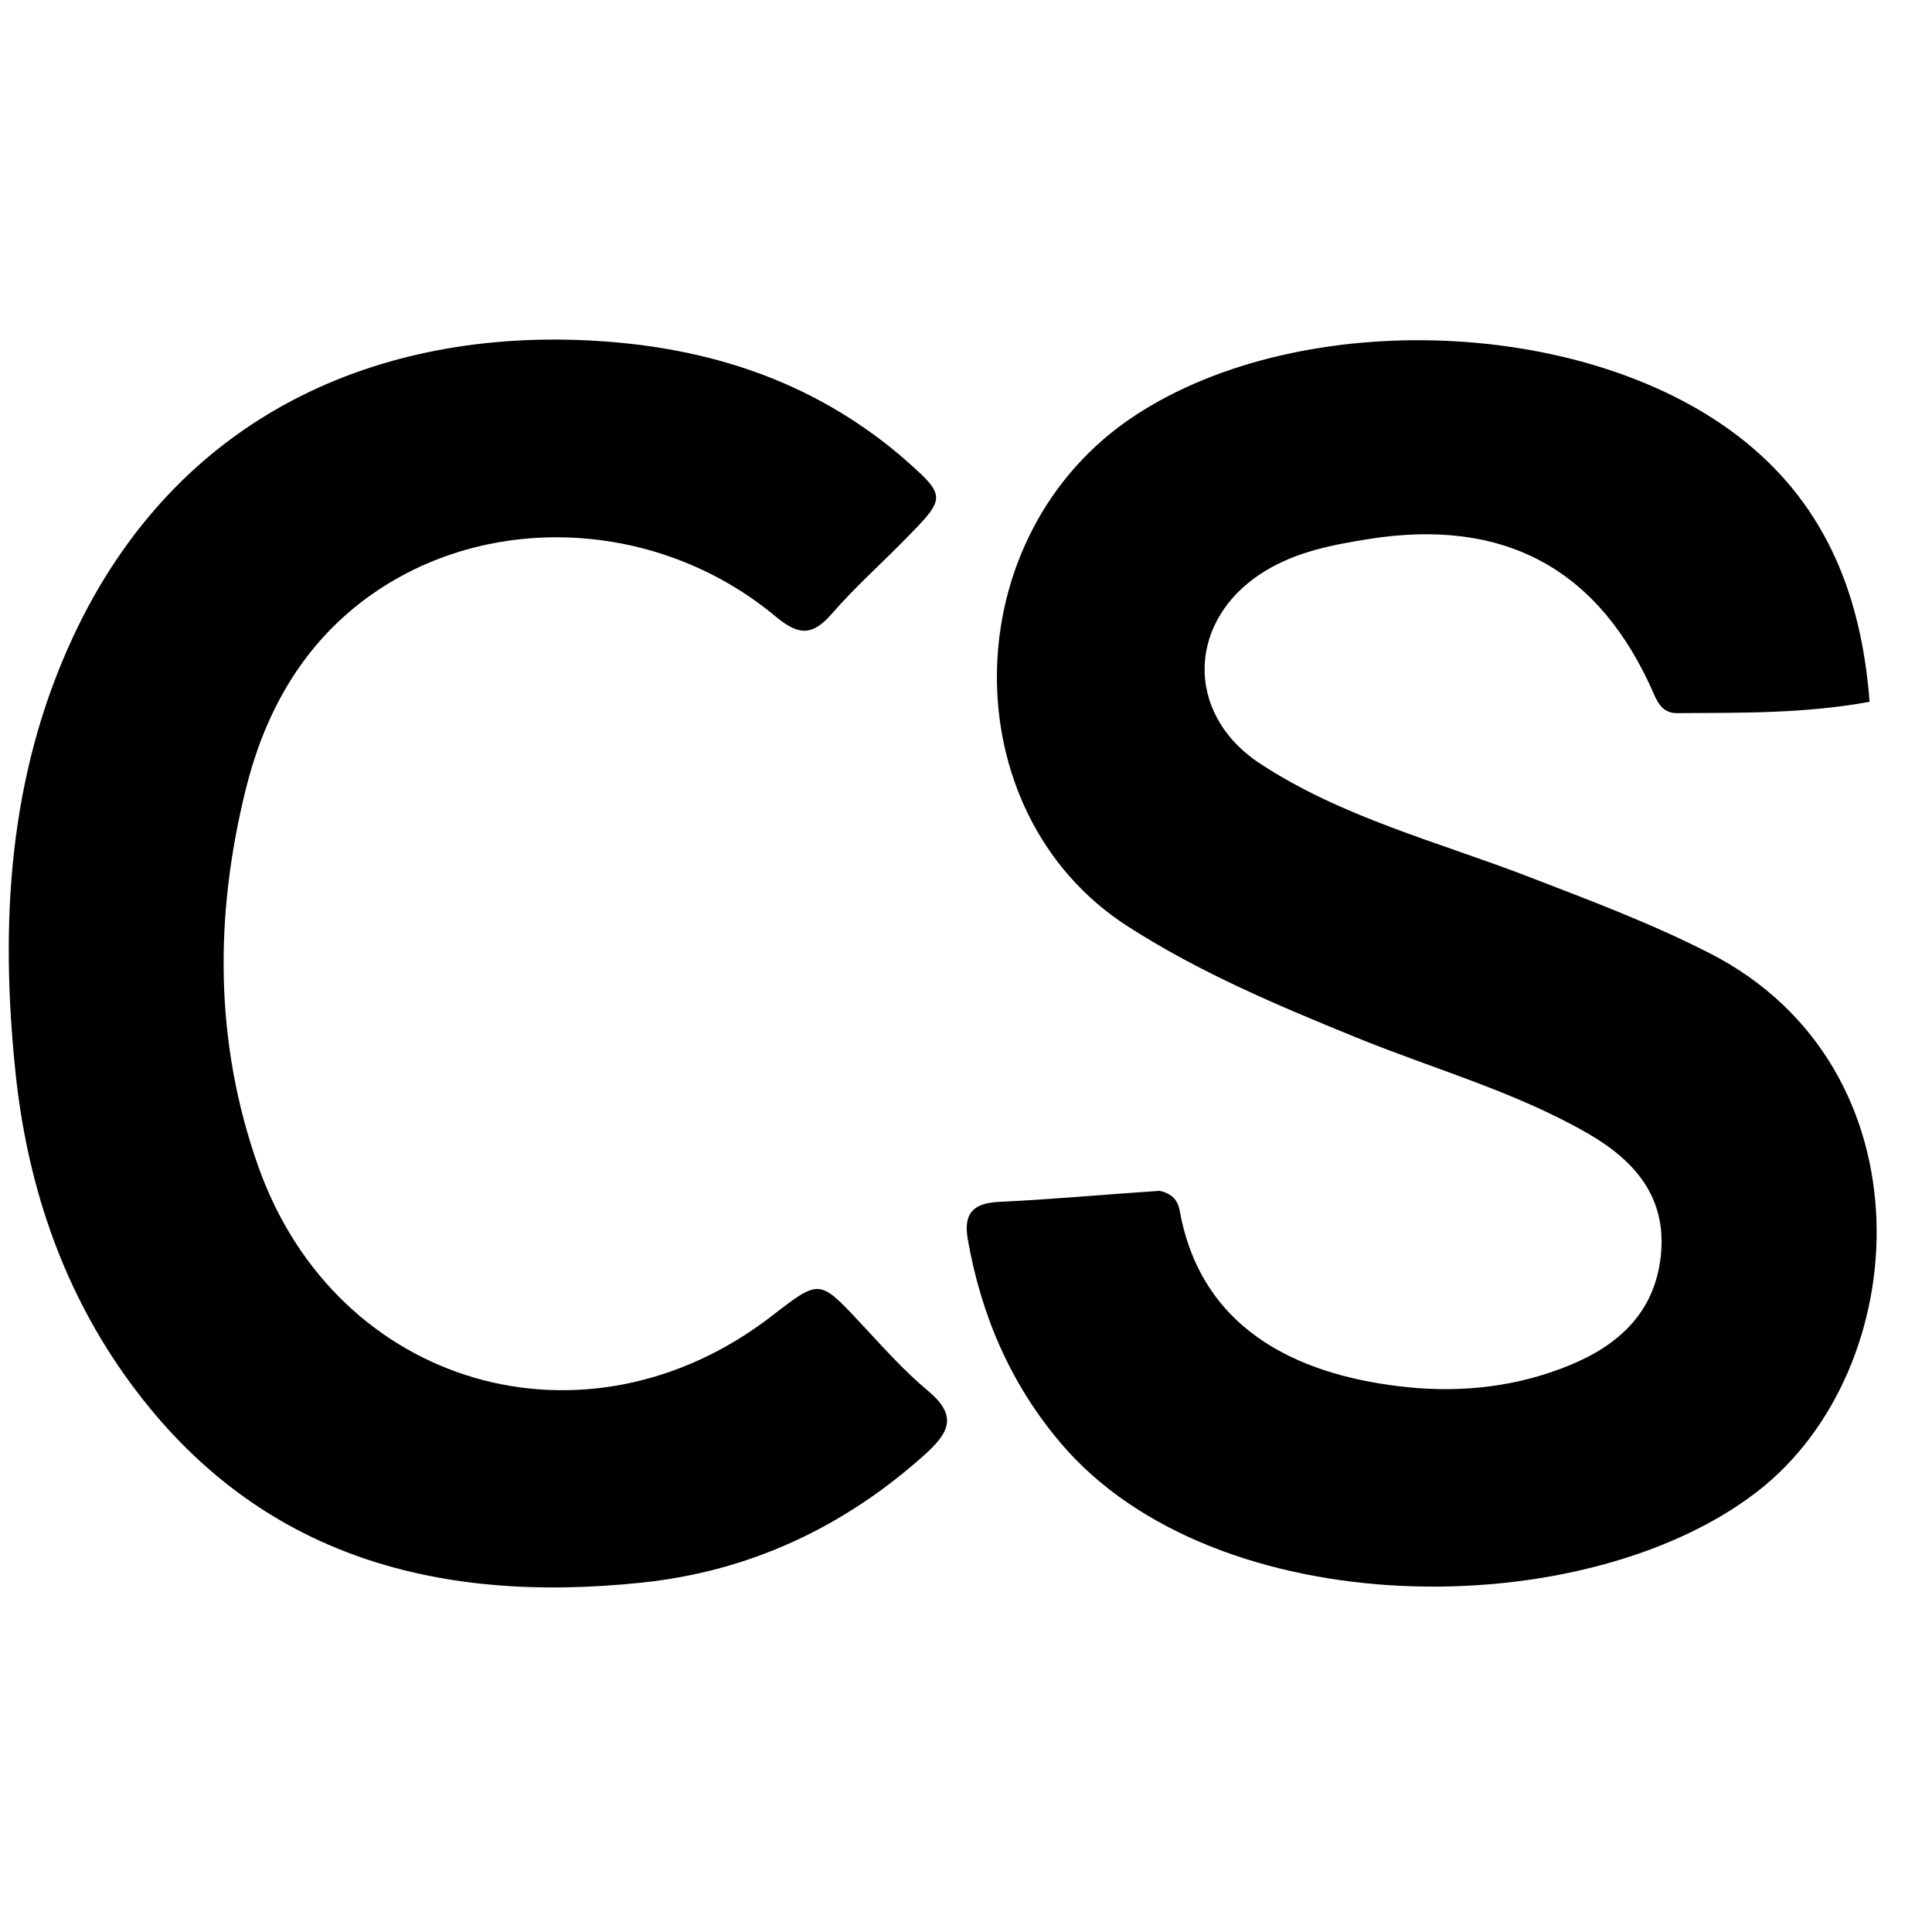
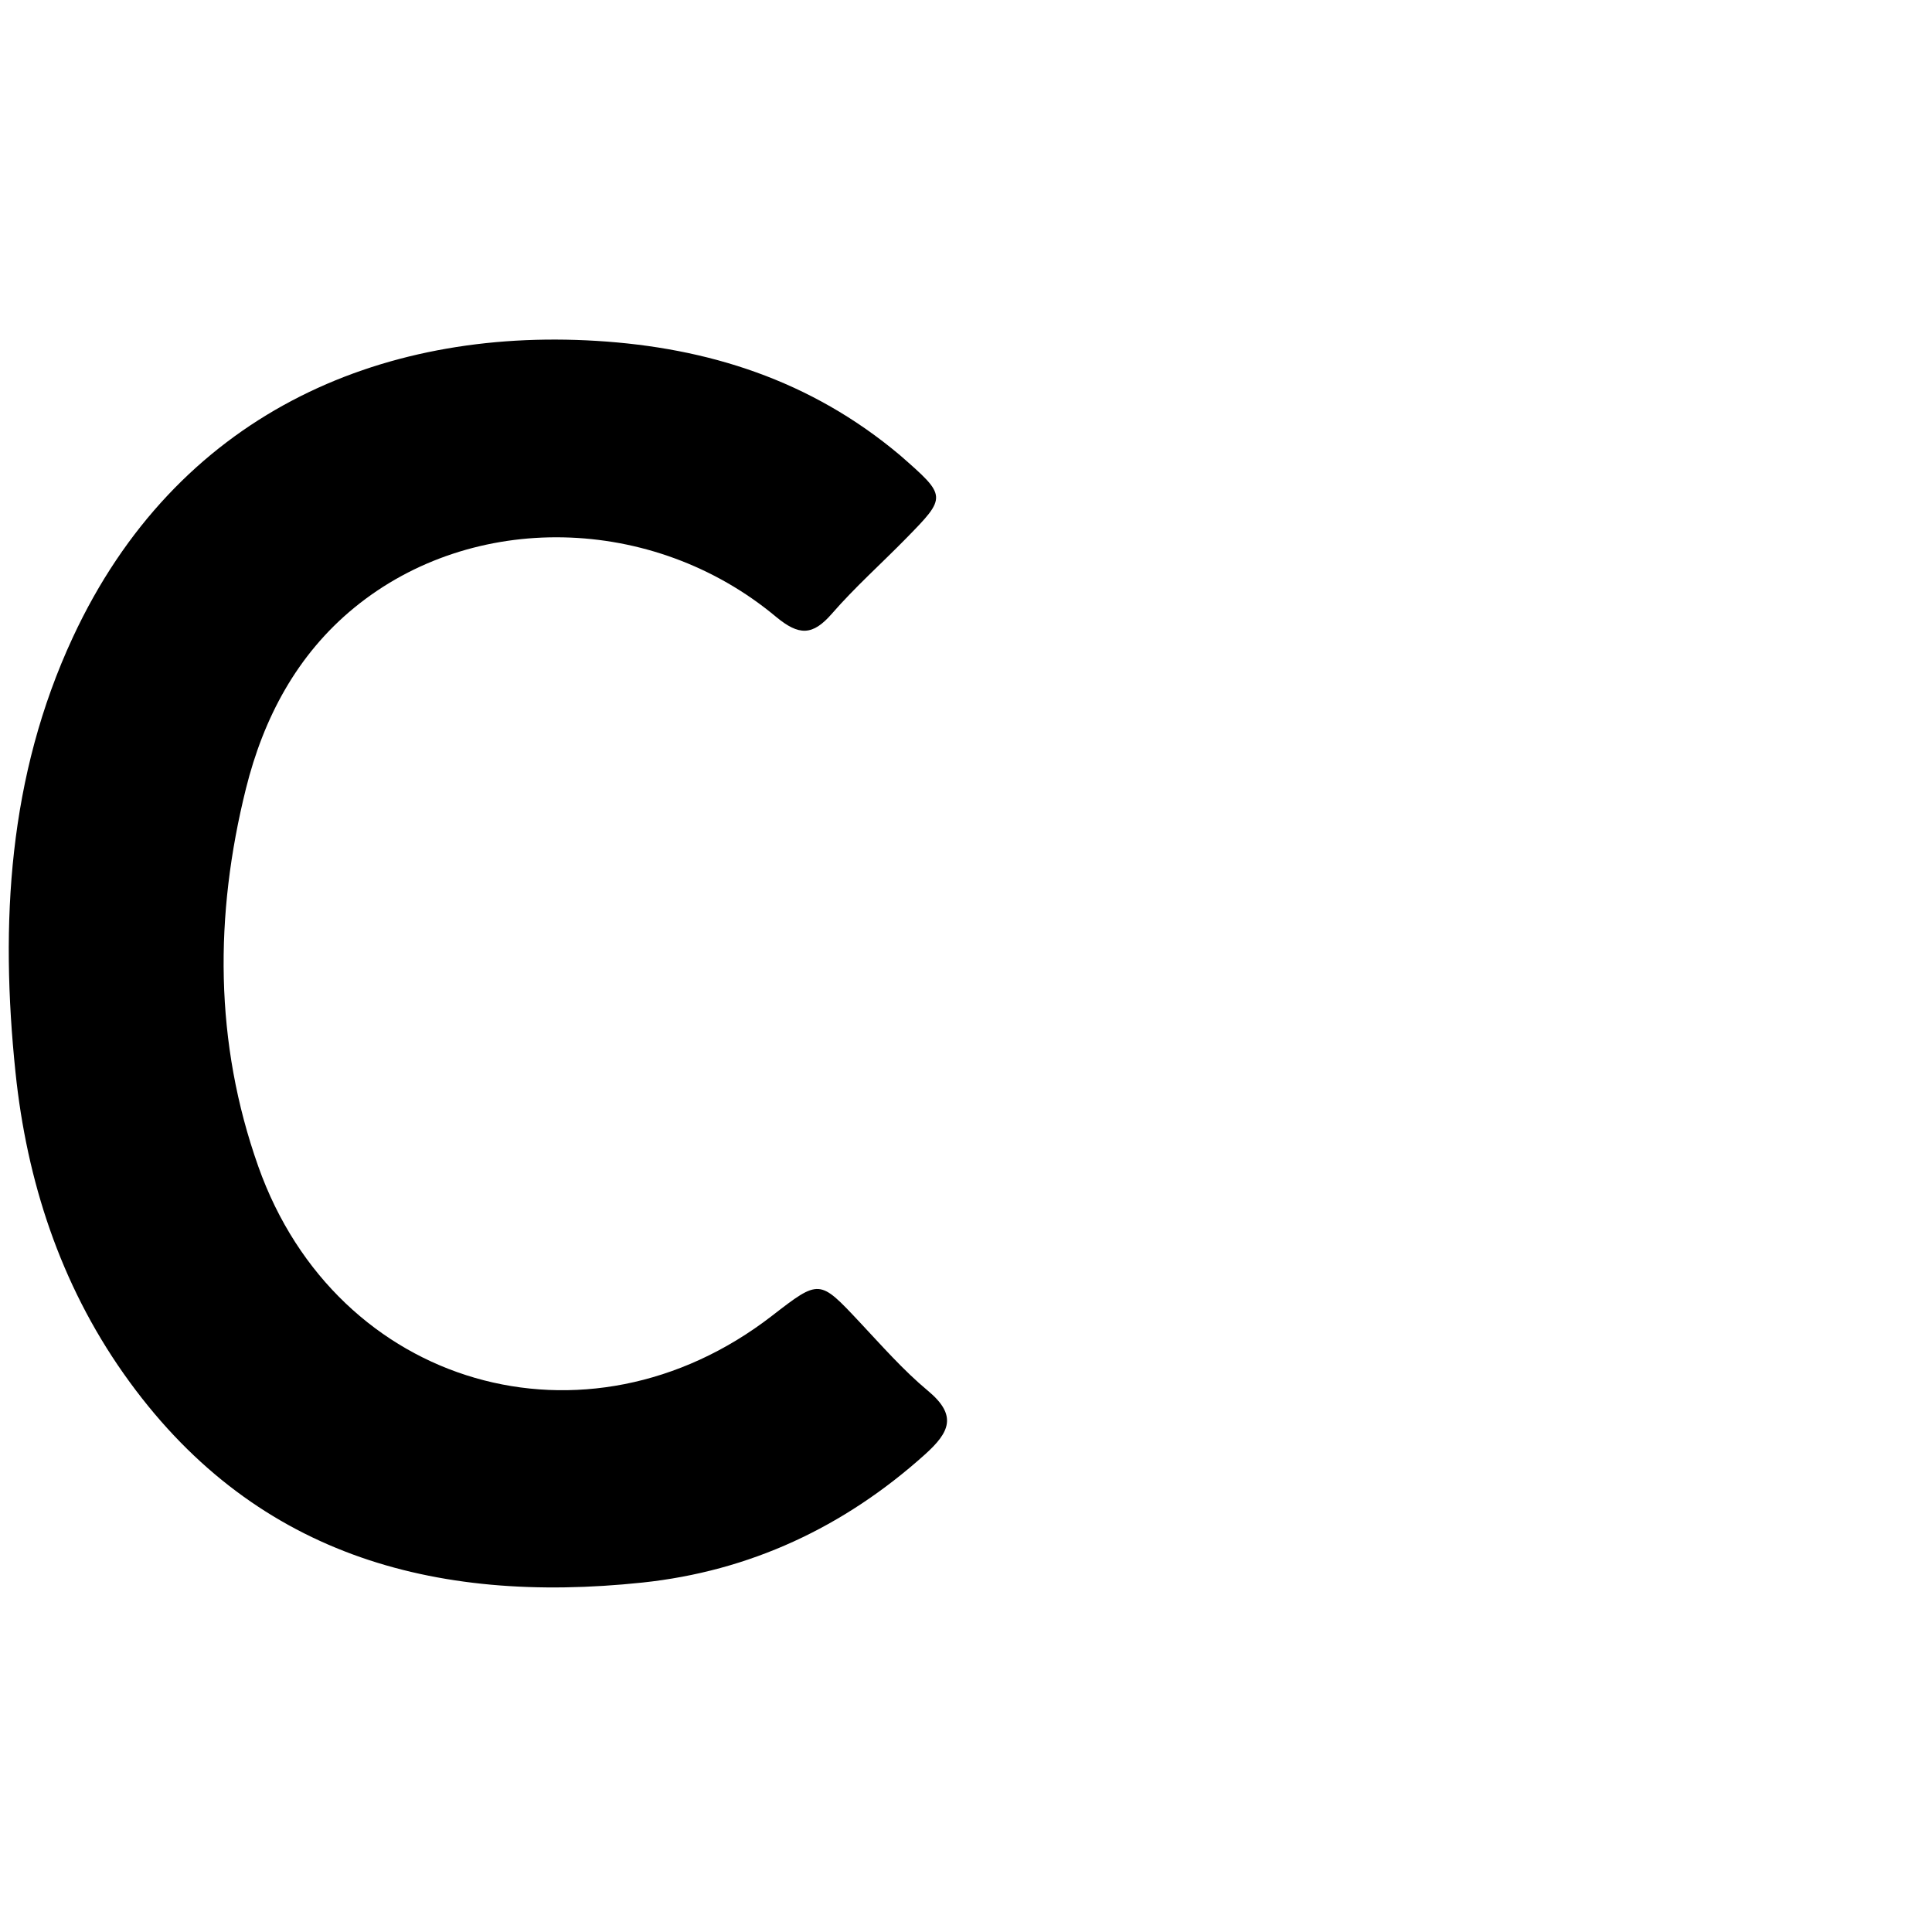
<svg xmlns="http://www.w3.org/2000/svg" viewBox="390.305 161.046 238.906 238.906" width="32" height="32" preserveAspectRatio="xMidYMid meet">
-   <path fill="#000" d="M533.701,308.303 C535.4,308.676 535.977,309.594 536.204,310.844 C539.005,326.25 552.002,331.309 564.319,332.578 C571.173,333.284 577.984,332.509 584.432,329.855 C590.496,327.359 594.902,323.325 595.669,316.41 C596.486,309.059 592.391,304.49 586.532,301.135 C577.513,295.972 567.485,293.206 557.934,289.306 C548.218,285.338 538.601,281.297 529.692,275.553 C507.929,261.52 508.156,227.173 530.71,212.391 C551.312,198.888 587.142,200.24 606.192,215.731 C616.251,223.912 620.494,234.893 621.496,247.83 C613.28,249.323 605.49,249.172 597.716,249.232 C596.165,249.244 595.443,248.307 594.849,246.936 C588.113,231.394 576.351,225.023 559.515,227.707 C555.058,228.417 550.643,229.27 546.719,231.671 C537.081,237.569 536.684,249.279 546.132,255.477 C556.272,262.129 568.041,265.117 579.211,269.418 C586.829,272.352 594.456,275.206 601.747,278.935 C629.211,292.982 627.237,330.3 607.609,345.488 C586.125,362.112 540.521,361.968 521.471,339.494 C515.251,332.156 511.662,323.744 509.99,314.375 C509.415,311.151 510.552,309.82 513.871,309.665 C520.353,309.363 526.821,308.754 533.701,308.303 z" />
  <path fill="#000" d="M501.594,217.336 C507.417,222.43 507.429,222.443 502.302,227.671 C499.269,230.765 496.018,233.663 493.181,236.925 C490.79,239.674 489.106,239.685 486.234,237.292 C471.022,224.617 448.752,224.208 434.117,236.19 C427.013,242.006 422.888,249.847 420.72,258.553 C416.819,274.218 416.806,289.942 422.246,305.291 C431.93,332.618 462.827,341.511 485.772,323.752 C491.656,319.199 491.625,319.228 496.598,324.525 C499.334,327.44 501.993,330.481 505.052,333.027 C508.725,336.085 507.737,338.159 504.659,340.922 C494.651,349.908 483.002,355.342 469.728,356.743 C443.873,359.471 421.348,353.298 405.585,330.892 C397.744,319.747 393.615,307.053 392.221,293.651 C390.305,275.231 391.318,257.055 399.313,239.856 C412.102,212.345 437.147,201.561 464.055,203.198 C477.821,204.035 490.554,208.043 501.594,217.336 z" />
</svg>